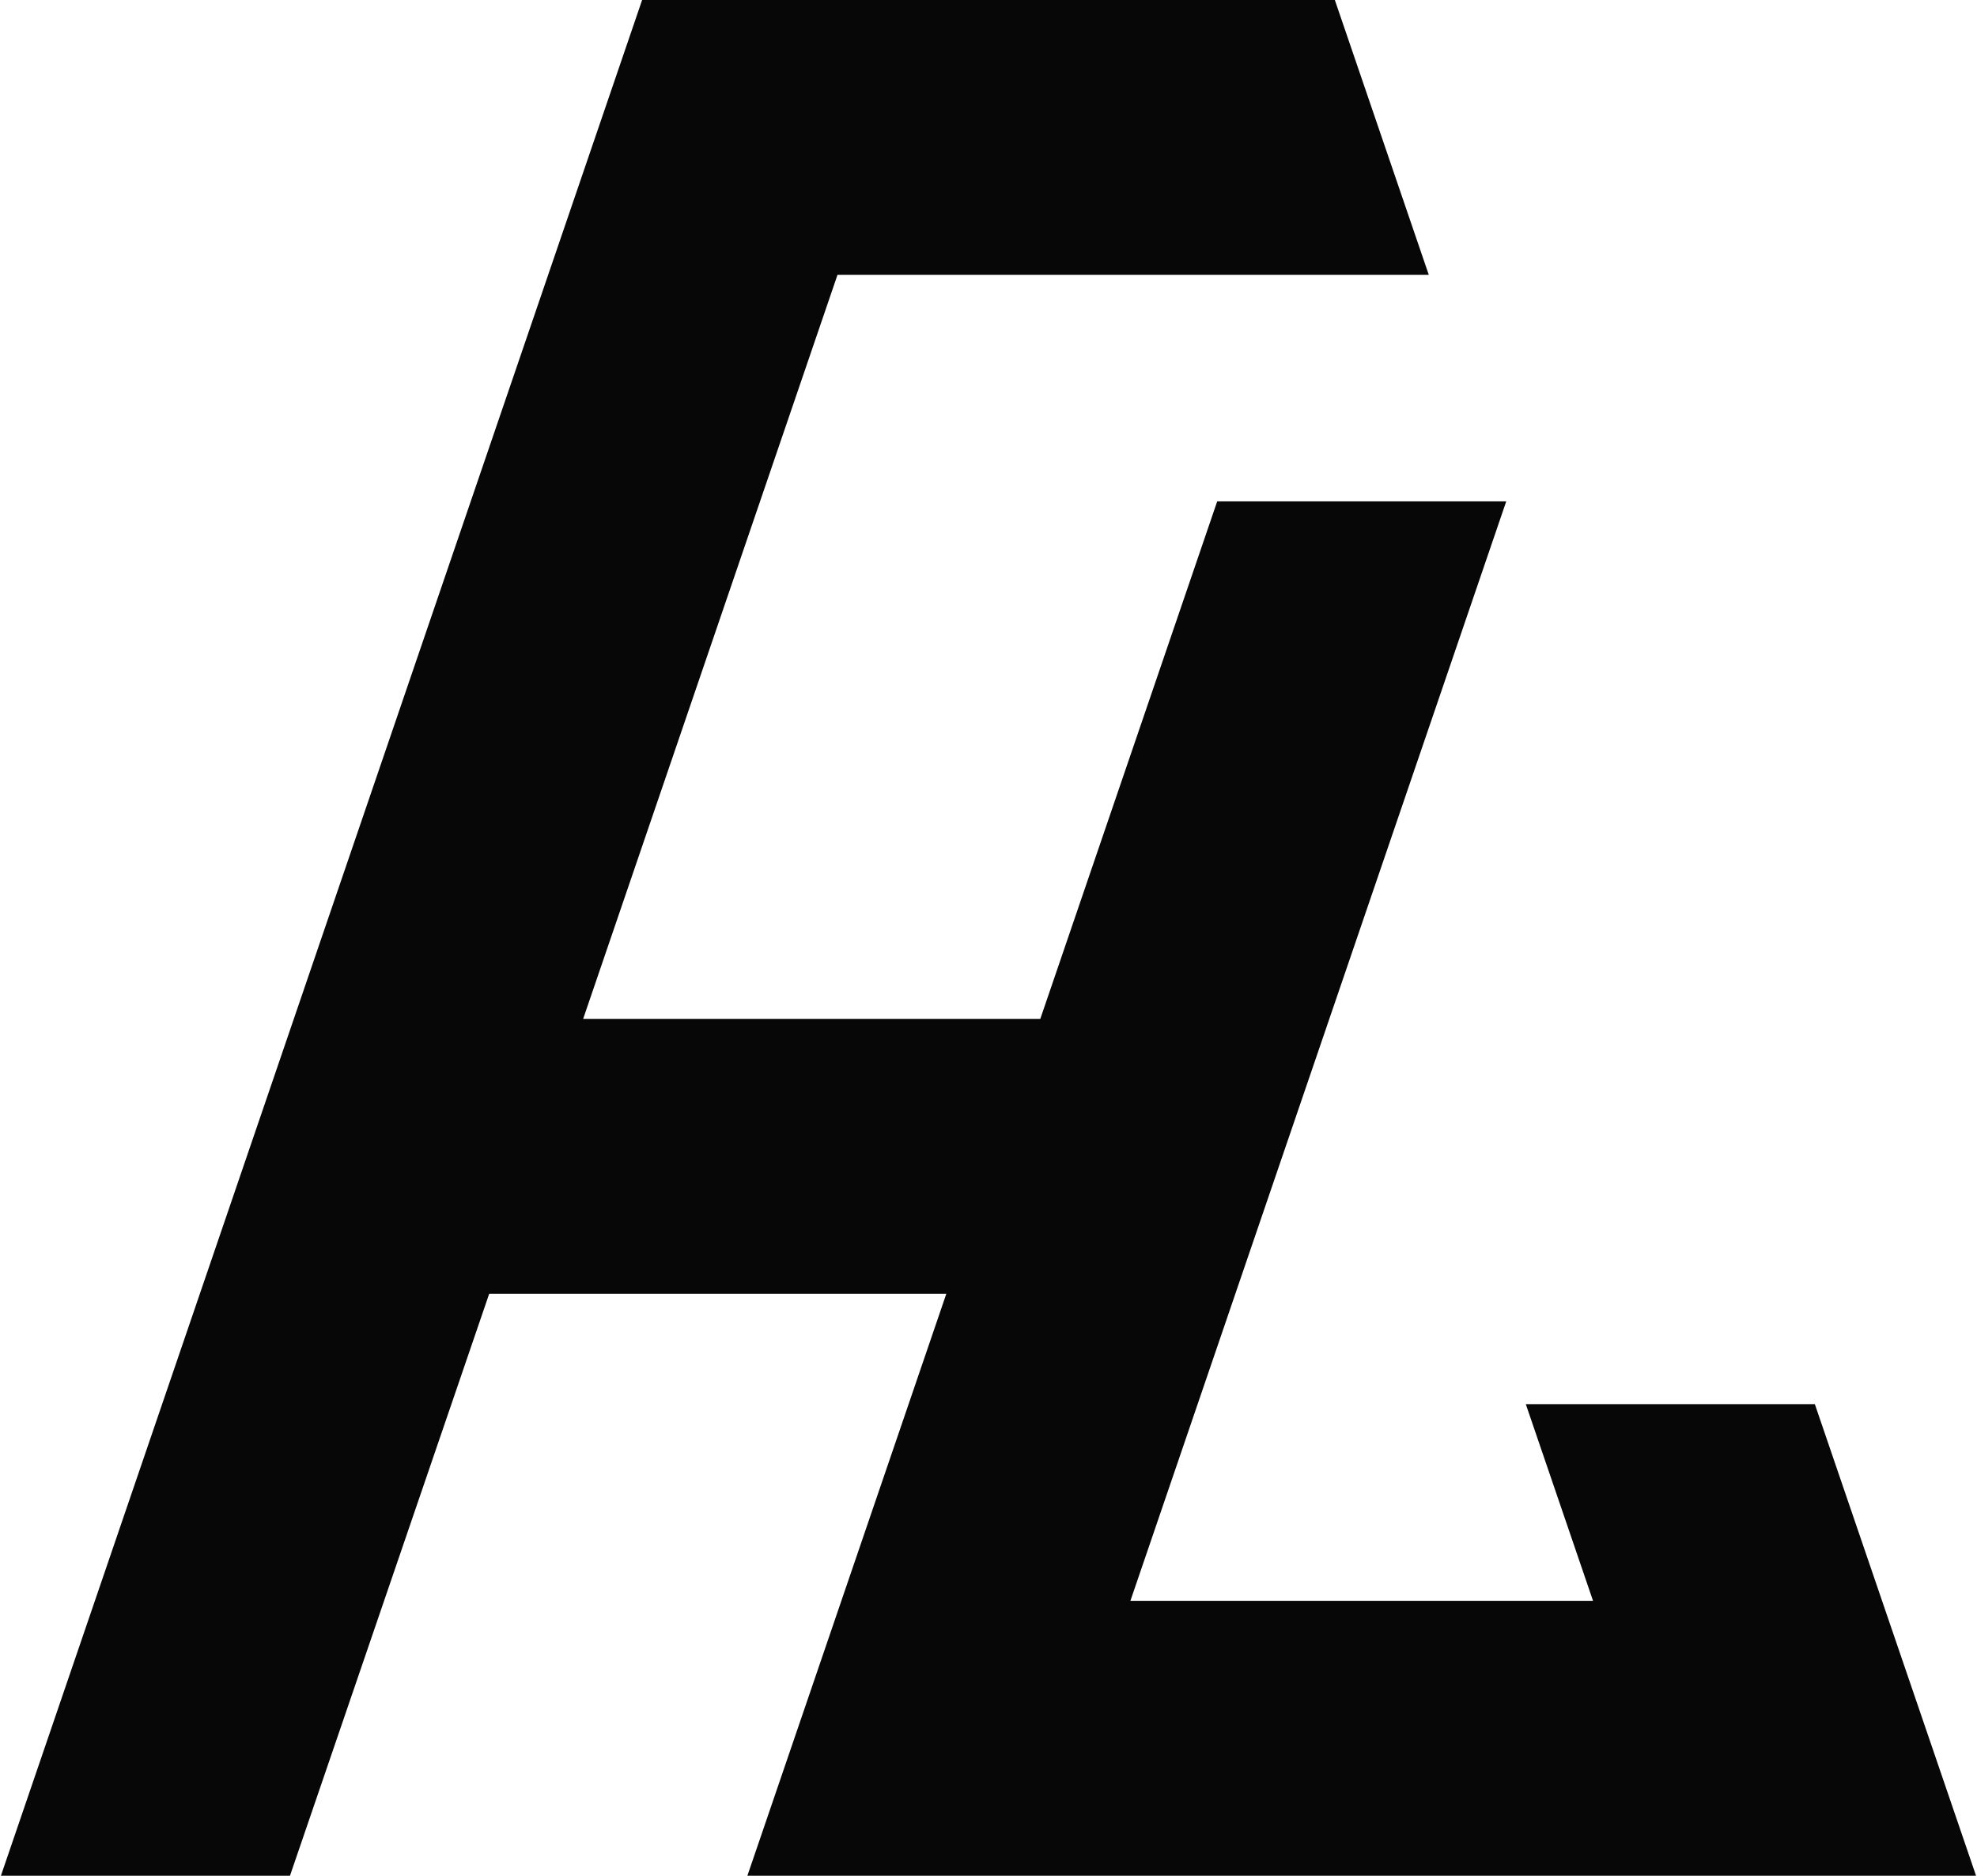
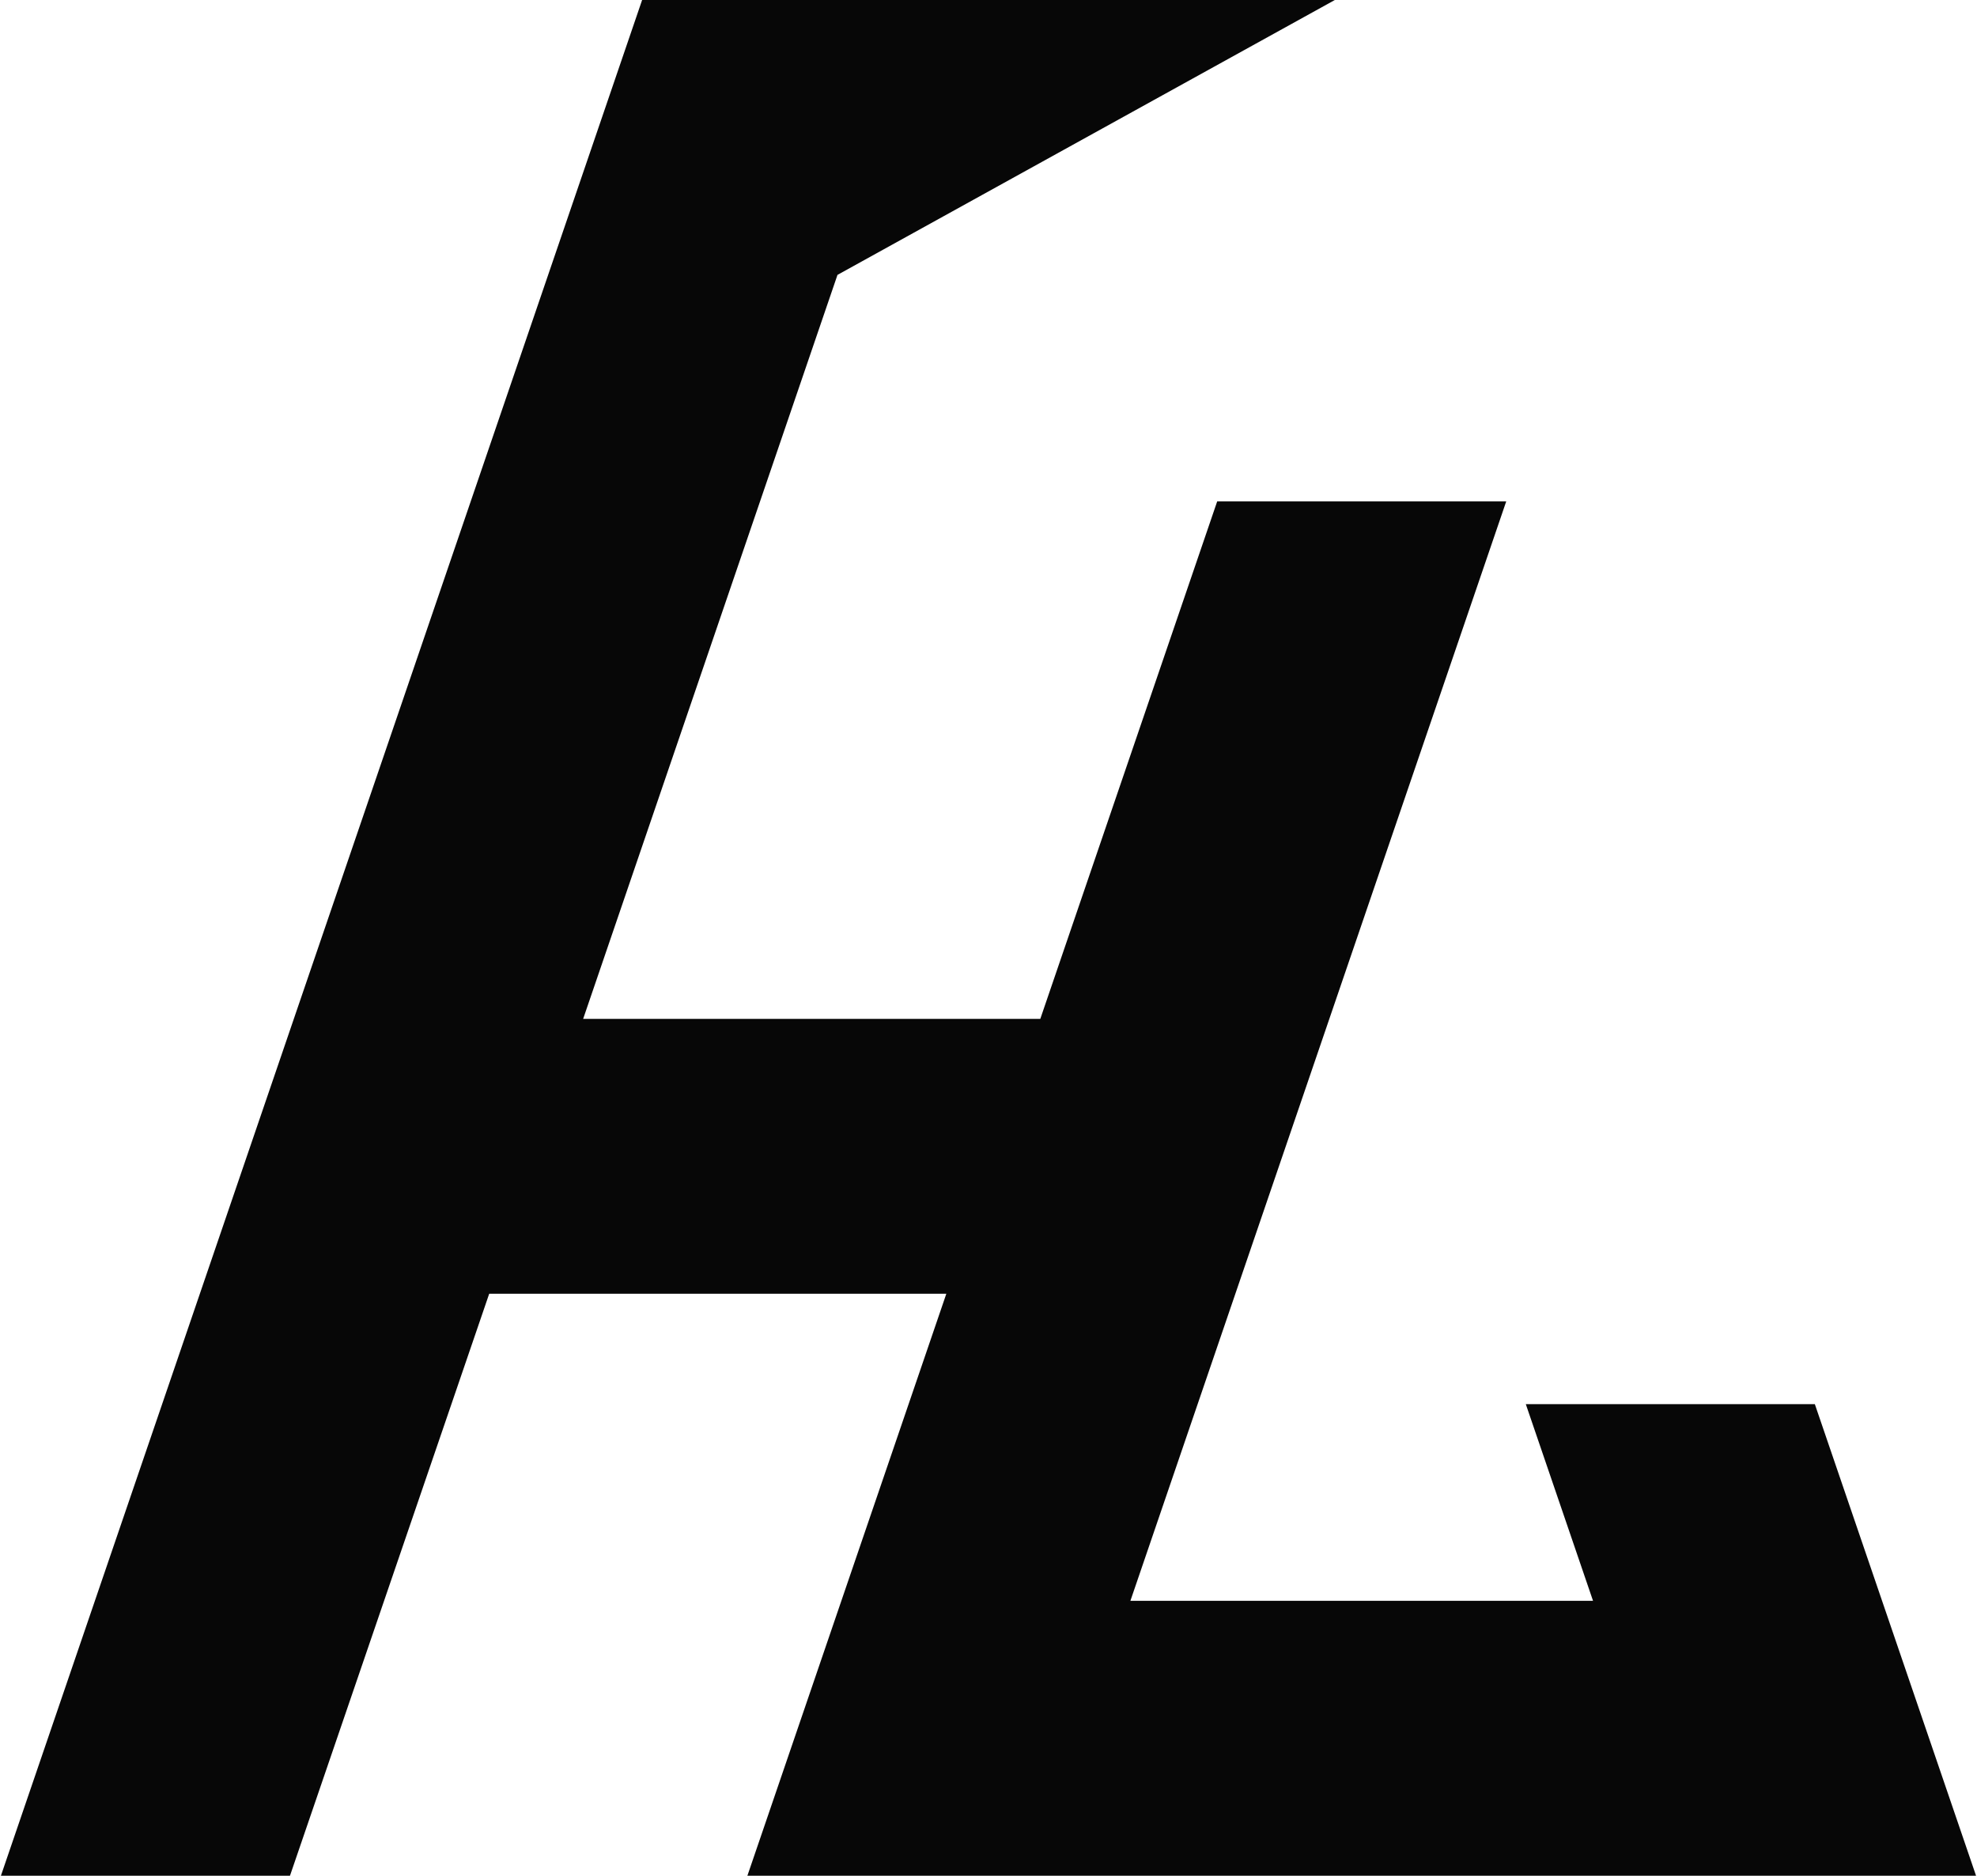
<svg xmlns="http://www.w3.org/2000/svg" width="1326" height="1258" viewBox="0 0 1326 1258" fill="none">
-   <path d="M1325.36 1257.92L1217.24 941.678H1023.38L1068.47 1073.58H758.167L1010.25 336.246H816.389L697.741 683.299H391.125L561.709 184.347H958.315L895.294 0H430.679L0.616 1257.92H194.492L328.118 867.62H634.72L501.284 1257.92H1325.36Z" fill="#070707" />
+   <path d="M1325.36 1257.92L1217.24 941.678H1023.38L1068.47 1073.58H758.167L1010.25 336.246H816.389L697.741 683.299H391.125L561.709 184.347L895.294 0H430.679L0.616 1257.92H194.492L328.118 867.62H634.72L501.284 1257.92H1325.36Z" fill="#070707" />
</svg>